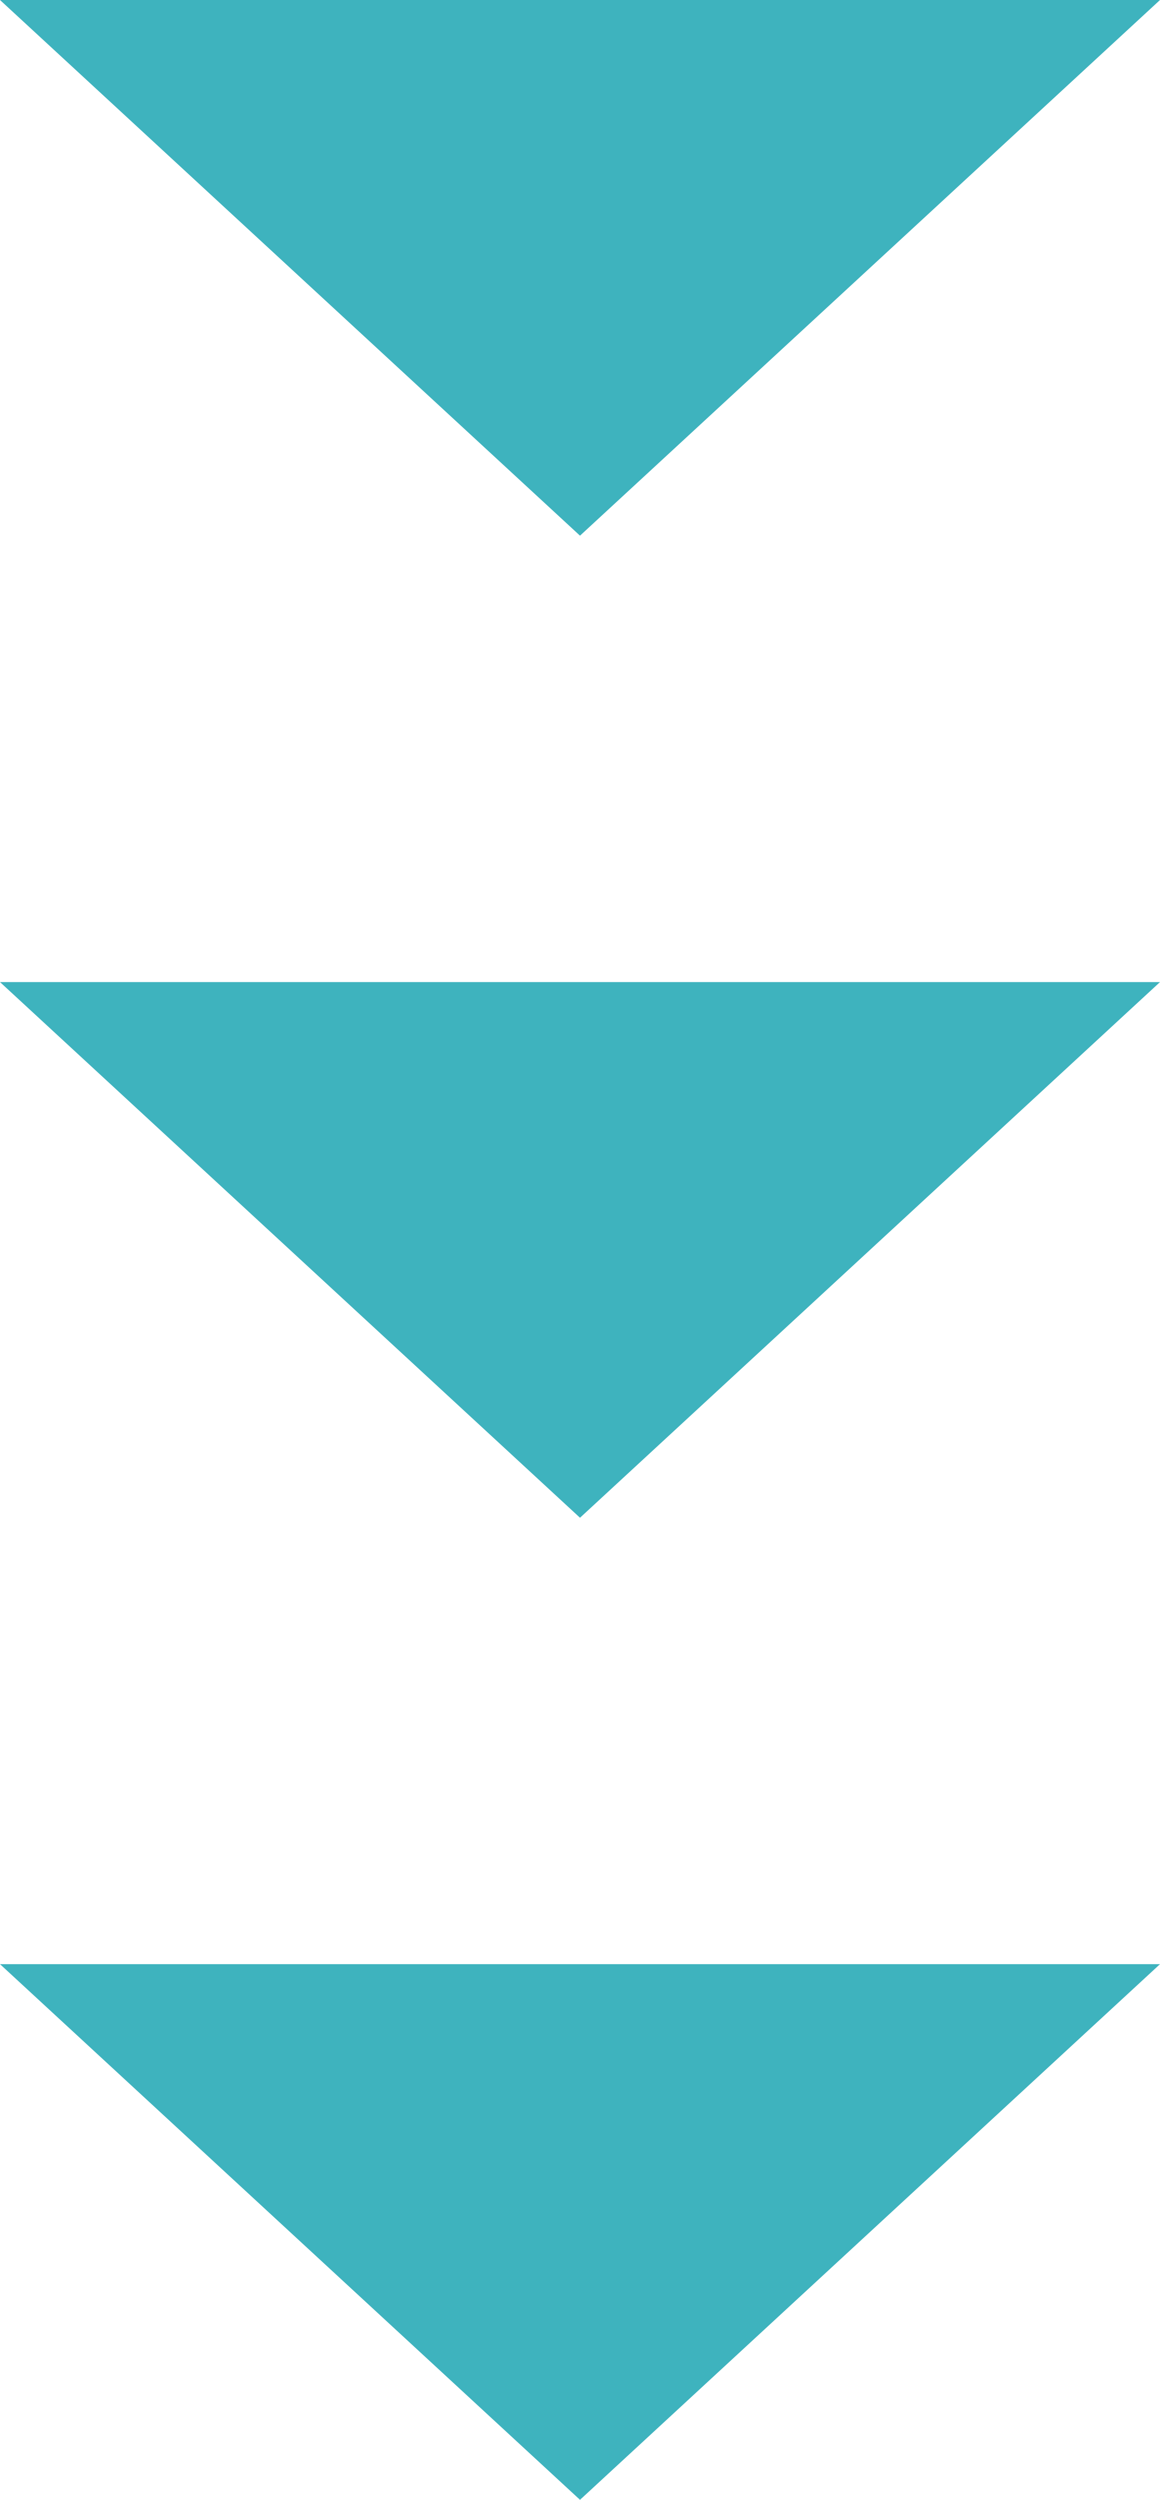
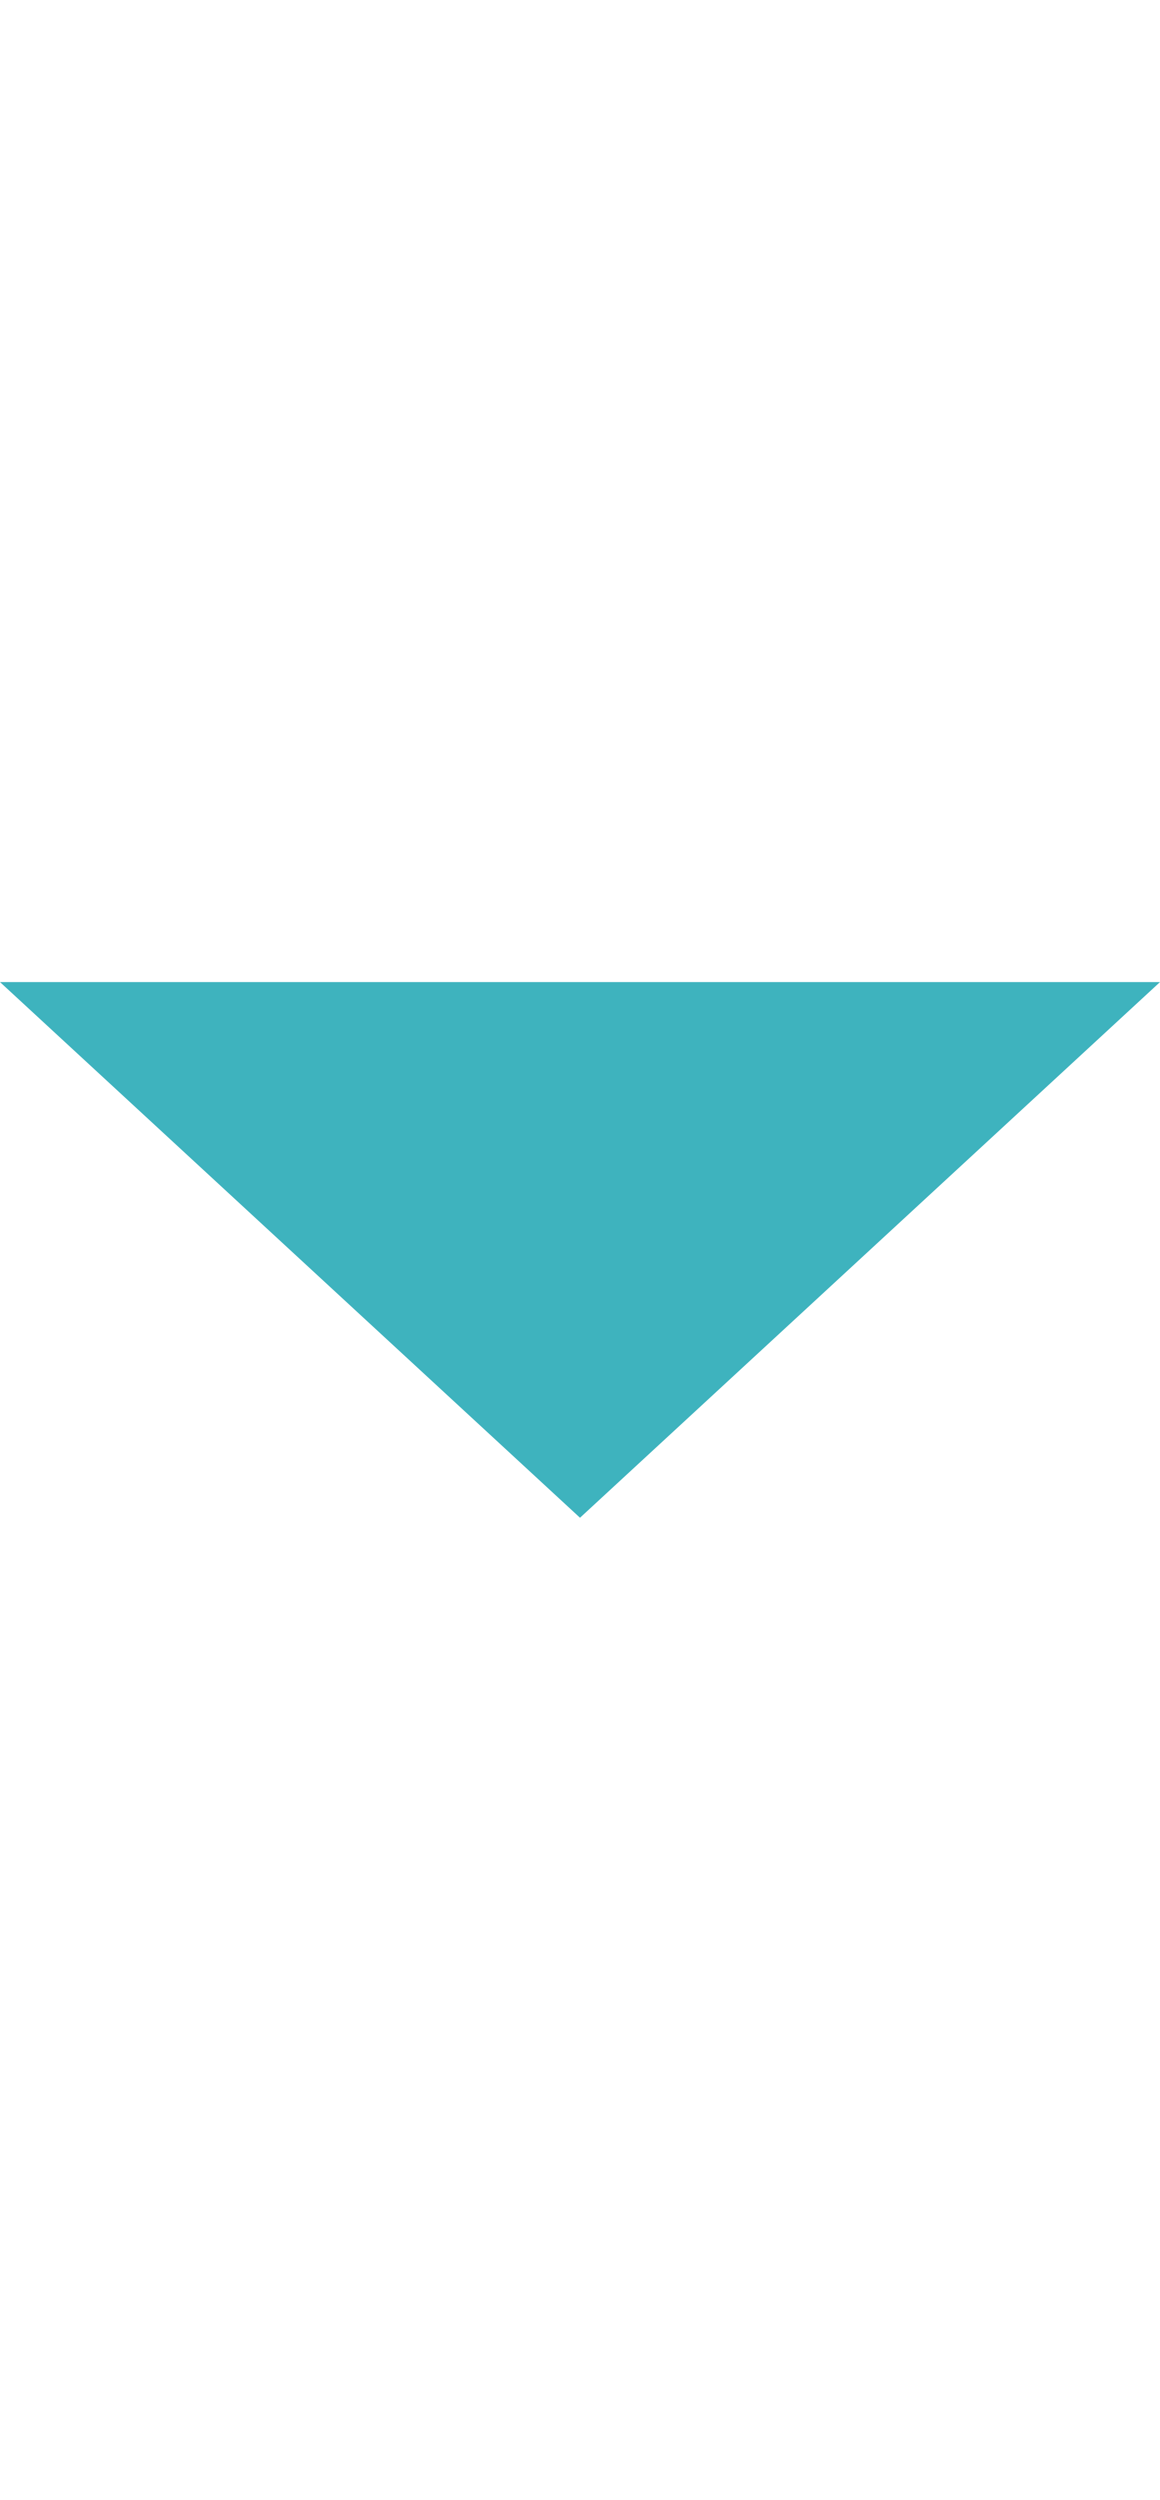
<svg xmlns="http://www.w3.org/2000/svg" id="_レイヤー_2" viewBox="0 0 13 28">
  <defs>
    <style>.cls-1{fill:#3eb3be;stroke-width:0px;}</style>
  </defs>
  <g id="_レイヤー_1-2">
    <g id="_グループ_94">
-       <path id="_多角形_3" class="cls-1" d="M6.5,6L0,0h13l-6.5,6Z" />
      <path id="_多角形_4" class="cls-1" d="M6.5,17L0,11h13l-6.5,6Z" />
-       <path id="_多角形_5" class="cls-1" d="M6.5,28L0,22h13l-6.5,6Z" />
    </g>
  </g>
</svg>